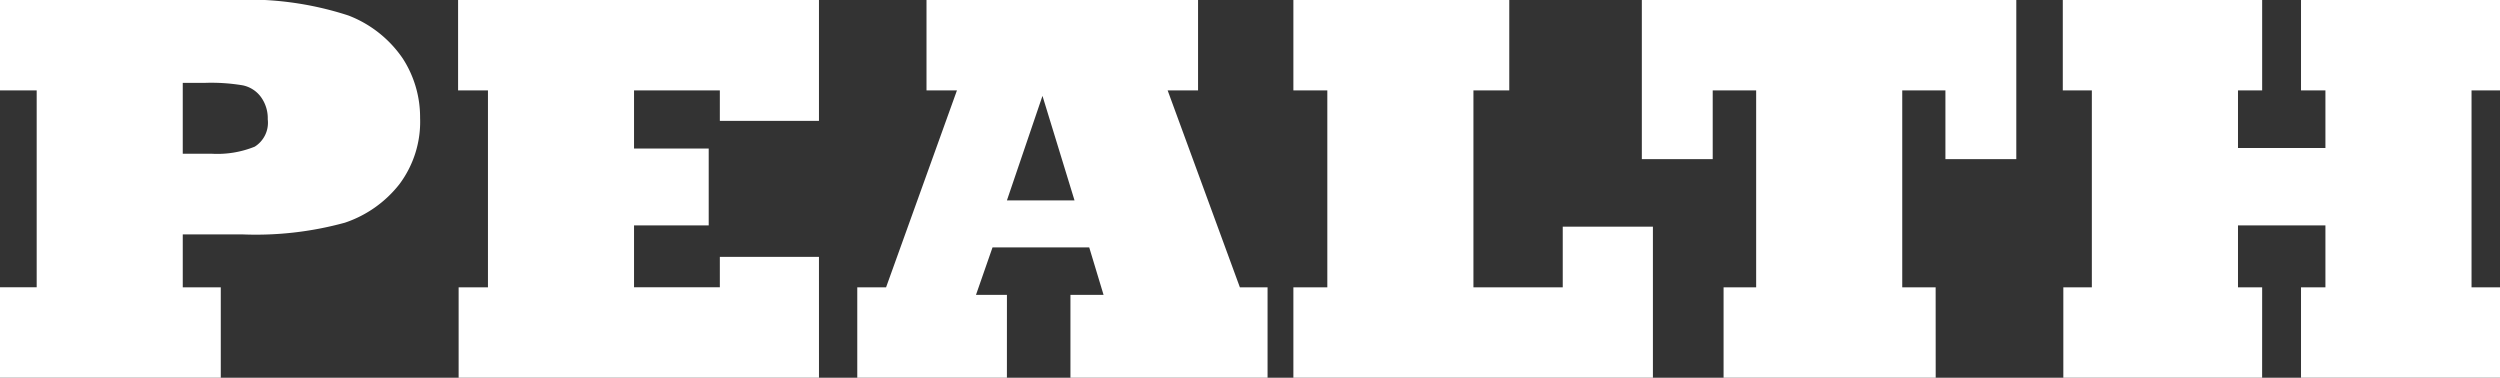
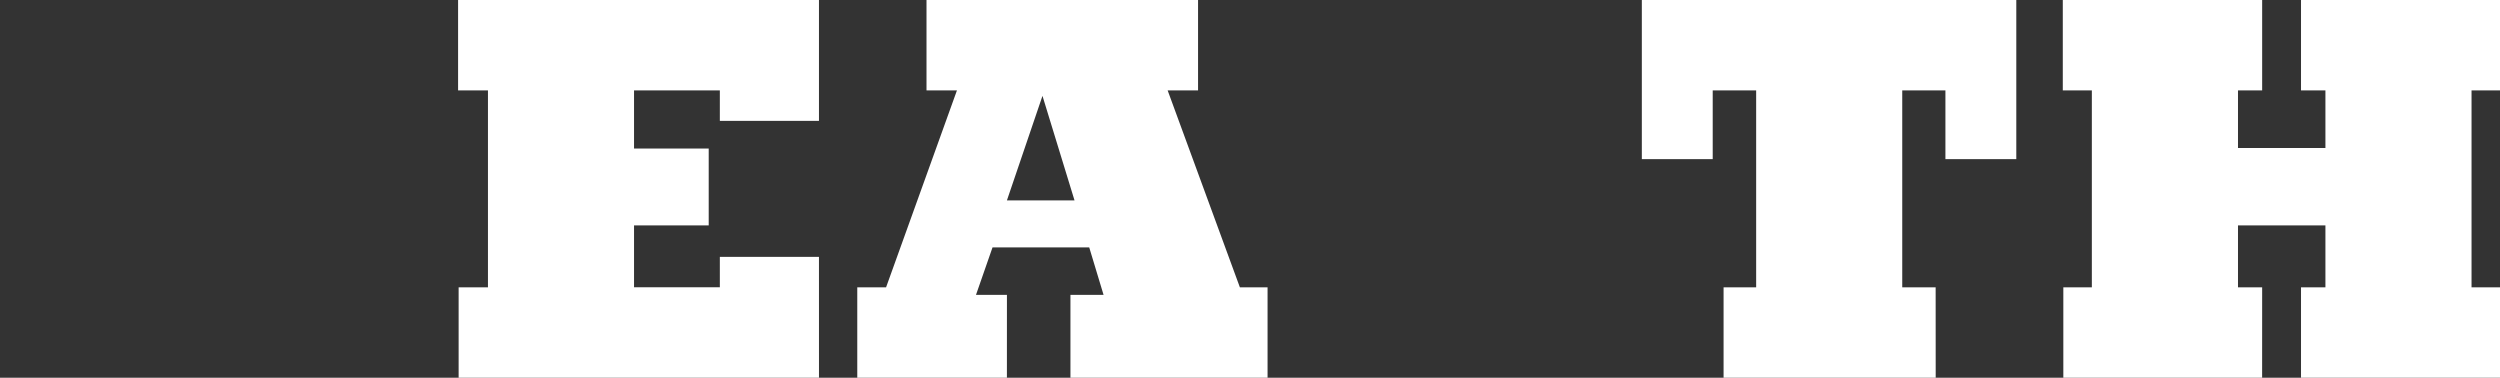
<svg xmlns="http://www.w3.org/2000/svg" width="156.75" height="23.684" viewBox="0 0 156.75 23.684">
  <rect x="0" y="0" width="156.75" height="23.684" fill="#333333" stroke="none" />
  <g id="logo" transform="translate(-339.867 -201.74)">
-     <path id="패스_1" data-name="패스 1" d="M353.71,225.424H339.867v-5.671h2.3V207.41h-2.3v-5.67h14.524a20.3,20.3,0,0,1,7.32.971,7.282,7.282,0,0,1,3.406,2.691,6.78,6.78,0,0,1,1.09,3.729,6.534,6.534,0,0,1-1.295,4.155,7.287,7.287,0,0,1-3.422,2.417,21.069,21.069,0,0,1-6.47.732h-3.694v3.319h2.384Zm-2.384-18.49v4.444h1.788a6.247,6.247,0,0,0,2.724-.442,1.773,1.773,0,0,0,.817-1.719,2.26,2.26,0,0,0-.442-1.414,1.878,1.878,0,0,0-1.141-.715,11.99,11.99,0,0,0-2.316-.154Z" transform="translate(0 0)" fill="#fff" />
    <path id="패스_2" data-name="패스 2" d="M392.621,225.423H370.027v-5.669h1.839V207.41h-1.873v-5.669h22.627v7.576h-6.215V207.41h-5.38v3.643h4.682v4.818h-4.682v3.882h5.38v-1.907h6.215Z" transform="translate(-1.404 0)" fill="#fff" />
    <path id="패스_3" data-name="패스 3" d="M405.627,225.424h-9.382v-5.67h1.806l4.443-12.344h-1.908v-5.67h17.026v5.67h-1.906l4.528,12.344h1.736v5.67H409.611V220.23h2.077l-.9-2.979h-6.062l-1.038,2.979h1.941Zm2.23-17.672-2.23,6.555h4.24Z" transform="translate(-2.627 0)" fill="#fff" />
-     <path id="패스_4" data-name="패스 4" d="M447.468,225.423H424.925v-5.669h2.128V207.41h-2.128v-5.669h13.536v5.669h-2.247v12.344h5.6v-3.8h5.653Z" transform="translate(-3.963 0)" fill="#fff" />
    <path id="패스_5" data-name="패스 5" d="M466.266,225.423h-13.3v-5.669h2.043V207.41h-2.724v4.307h-4.444v-9.977h23.479v9.977h-4.444V207.41h-2.707v12.344h2.094Z" transform="translate(-5.031 0)" fill="#fff" />
    <path id="패스_6" data-name="패스 6" d="M488.022,225.423H475.558v-5.669h1.788V207.41h-1.822v-5.669h12.5v5.669h-1.515v3.61h5.482v-3.61h-1.531v-5.669h12.48v5.669h-1.788v12.344h1.788v5.669h-12.48v-5.669h1.531v-3.882h-5.482v3.882h1.515Z" transform="translate(-6.32 0)" fill="#fff" />
  </g>
</svg>